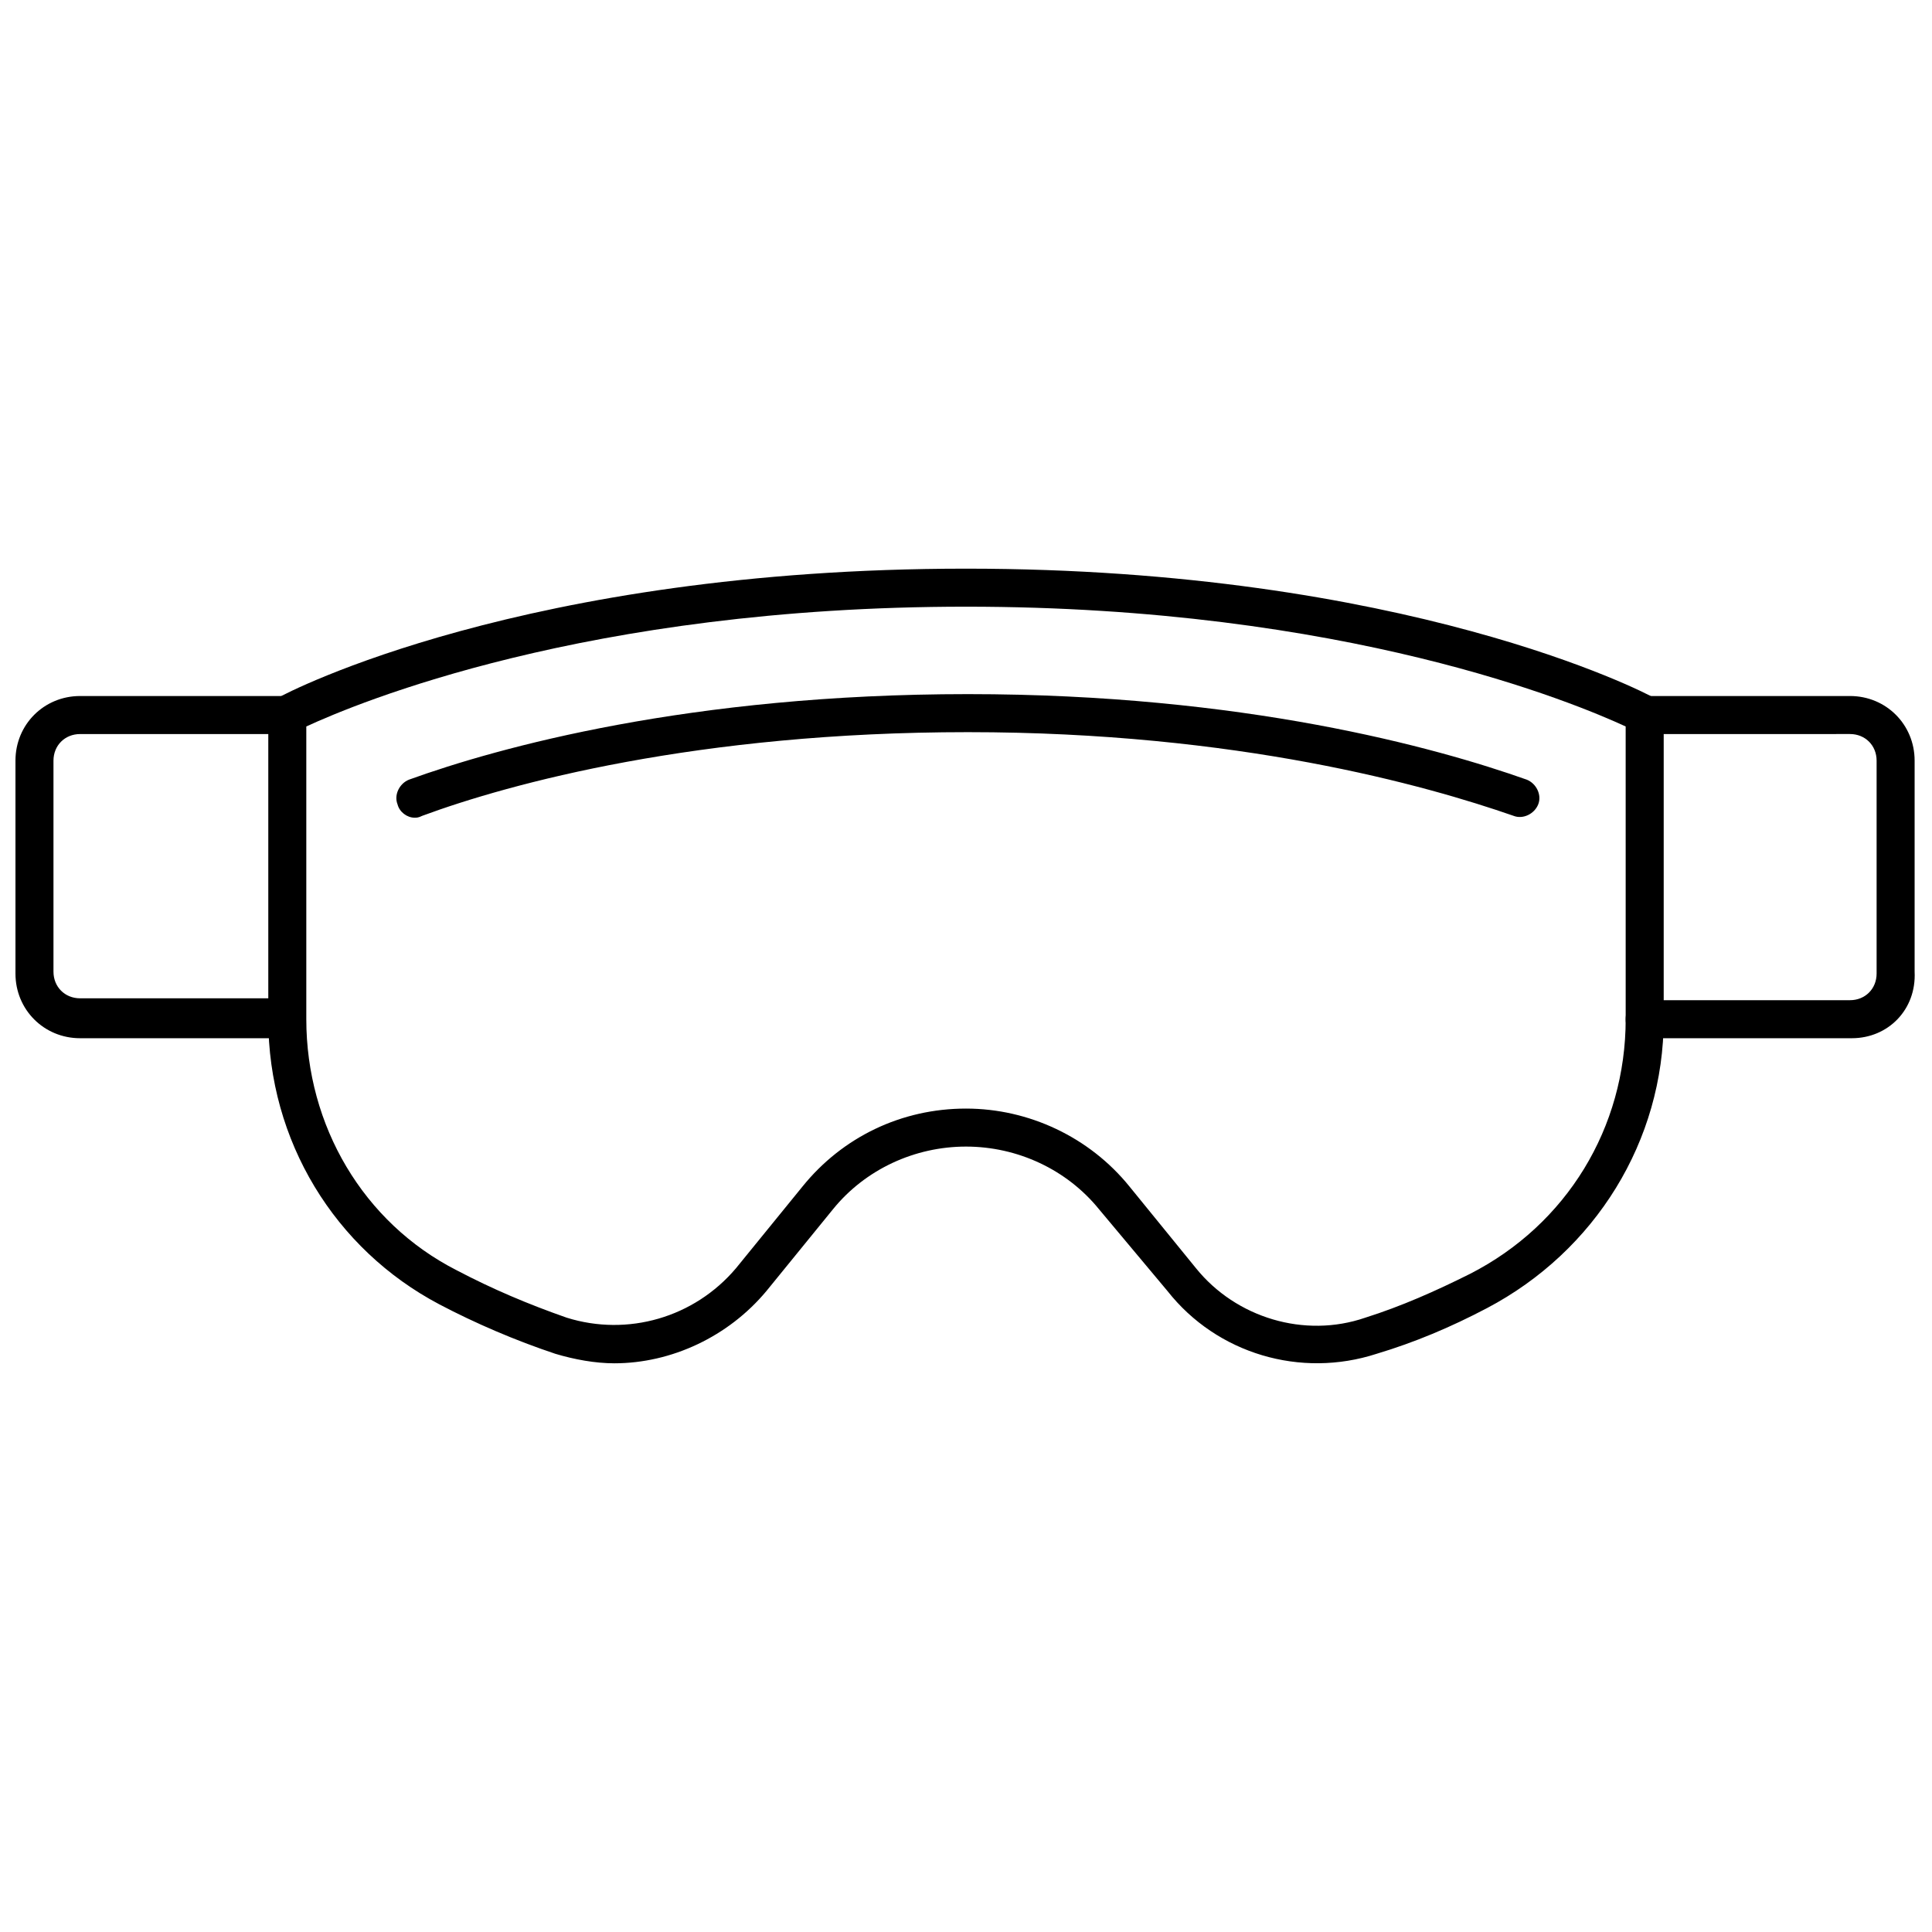
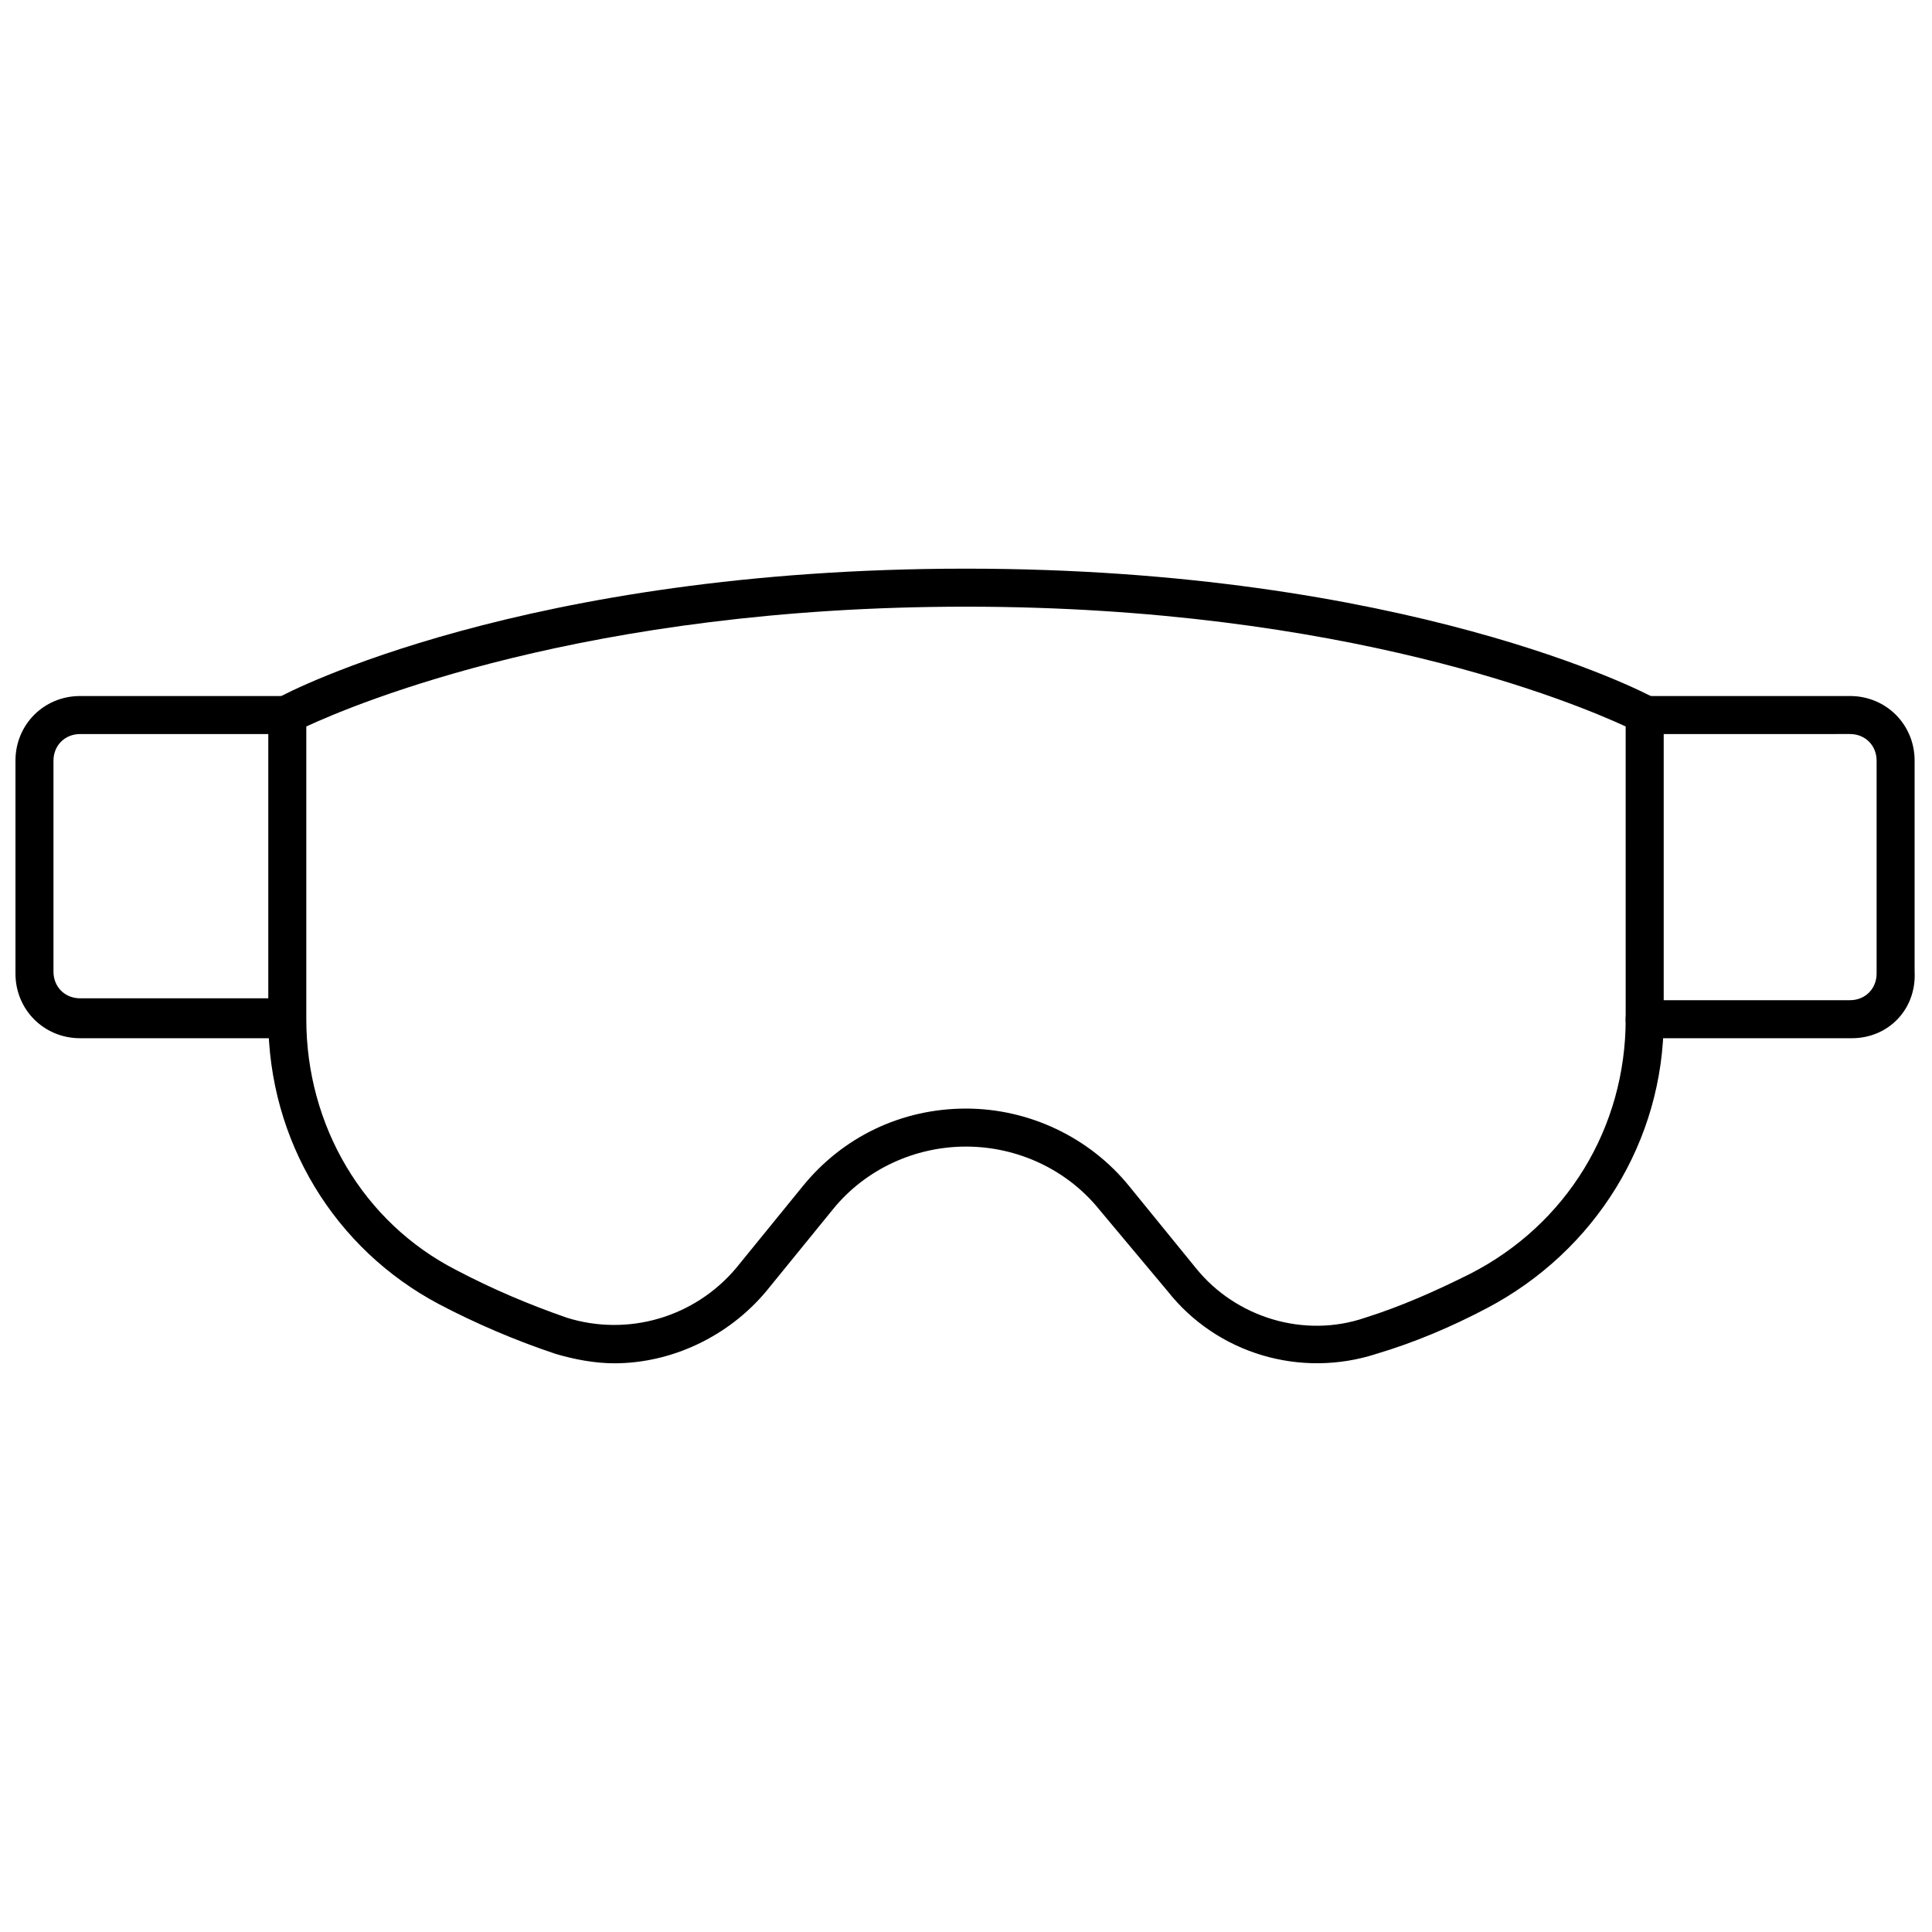
<svg xmlns="http://www.w3.org/2000/svg" width="800px" height="800px" version="1.1" viewBox="144 144 512 512">
  <defs>
    <clipPath id="b">
      <path d="m574 328h77.902v92h-77.902z" />
    </clipPath>
    <clipPath id="a">
      <path d="m148.09 328h76.906v92h-76.906z" />
    </clipPath>
  </defs>
  <path d="m306.79 505.29c-5.039 0-10.578-1.008-15.617-2.519-10.578-3.527-21.16-8.062-30.73-13.098-27.711-14.609-45.344-43.328-45.344-75.57v-80.609c0-2.016 1.008-3.527 2.519-4.535 2.519-1.512 65.496-34.258 182.38-34.258 116.38 0 179.86 32.746 182.38 34.258 1.512 1.008 2.519 2.519 2.519 4.535v80.609c0 32.242-18.137 61.465-46.855 76.578-9.574 5.039-19.145 9.07-29.223 12.09-20.152 6.551-42.32 0-55.418-16.625l-18.137-21.664c-8.566-10.578-21.664-16.625-35.266-16.625s-26.703 6.047-35.266 16.625l-17.633 21.664c-10.078 12.094-25.195 19.145-40.309 19.145zm-81.617-168.77v77.586c0 28.215 15.113 53.906 39.801 66.504 9.574 5.039 19.145 9.07 29.223 12.594 16.121 5.039 33.754 0 44.84-13.098l17.633-21.664c10.578-13.098 26.199-20.656 43.328-20.656 16.625 0 32.746 7.559 43.328 20.656l17.633 21.664c10.578 13.098 28.719 18.641 44.84 13.098 9.574-3.023 18.641-7.055 27.711-11.586 25.695-13.098 41.312-38.793 41.312-67.512l-0.004-77.586c-13.098-6.047-74.059-31.742-174.82-31.742s-161.72 25.695-174.82 31.742z" />
-   <path d="m253.89 360.7c-2.016 0-4.031-1.512-4.535-3.527-1.008-2.519 0.504-5.543 3.023-6.551 23.68-8.566 74.562-22.672 148.12-22.672 73.051 0 123.94 14.105 148.12 22.672 2.519 1.008 4.031 4.031 3.023 6.551-1.008 2.519-4.031 4.031-6.551 3.023-23.176-8.062-73.051-22.168-144.59-22.168-71.539 0-121.42 13.602-144.59 22.168-1.008 0.504-1.512 0.504-2.016 0.504z" />
  <g clip-path="url(#b)">
    <path d="m634.77 419.14h-54.914c-3.023 0-5.039-2.016-5.039-5.039 0-3.023 2.016-5.039 5.039-5.039h54.41c4.031 0 7.055-3.023 7.055-7.055v-56.426c0-4.031-3.023-7.055-7.055-7.055l-54.41 0.004c-3.023 0-5.039-2.016-5.039-5.039 0-3.023 2.016-5.039 5.039-5.039h54.41c9.574 0 17.129 7.559 17.129 17.129v55.922c0.504 10.078-7.051 17.637-16.625 17.637z" />
  </g>
  <g clip-path="url(#a)">
    <path d="m220.14 419.14h-54.914c-9.574 0-17.129-7.559-17.129-17.129v-56.43c0-9.574 7.559-17.129 17.129-17.129h54.41c3.023 0 5.039 2.016 5.039 5.039 0 3.023-2.016 5.039-5.039 5.039h-54.41c-4.031 0-7.055 3.023-7.055 7.055v55.922c0 4.031 3.023 7.055 7.055 7.055h54.41c3.023 0 5.039 2.016 5.039 5.039 0 3.019-2.016 5.539-4.535 5.539z" />
  </g>
</svg>